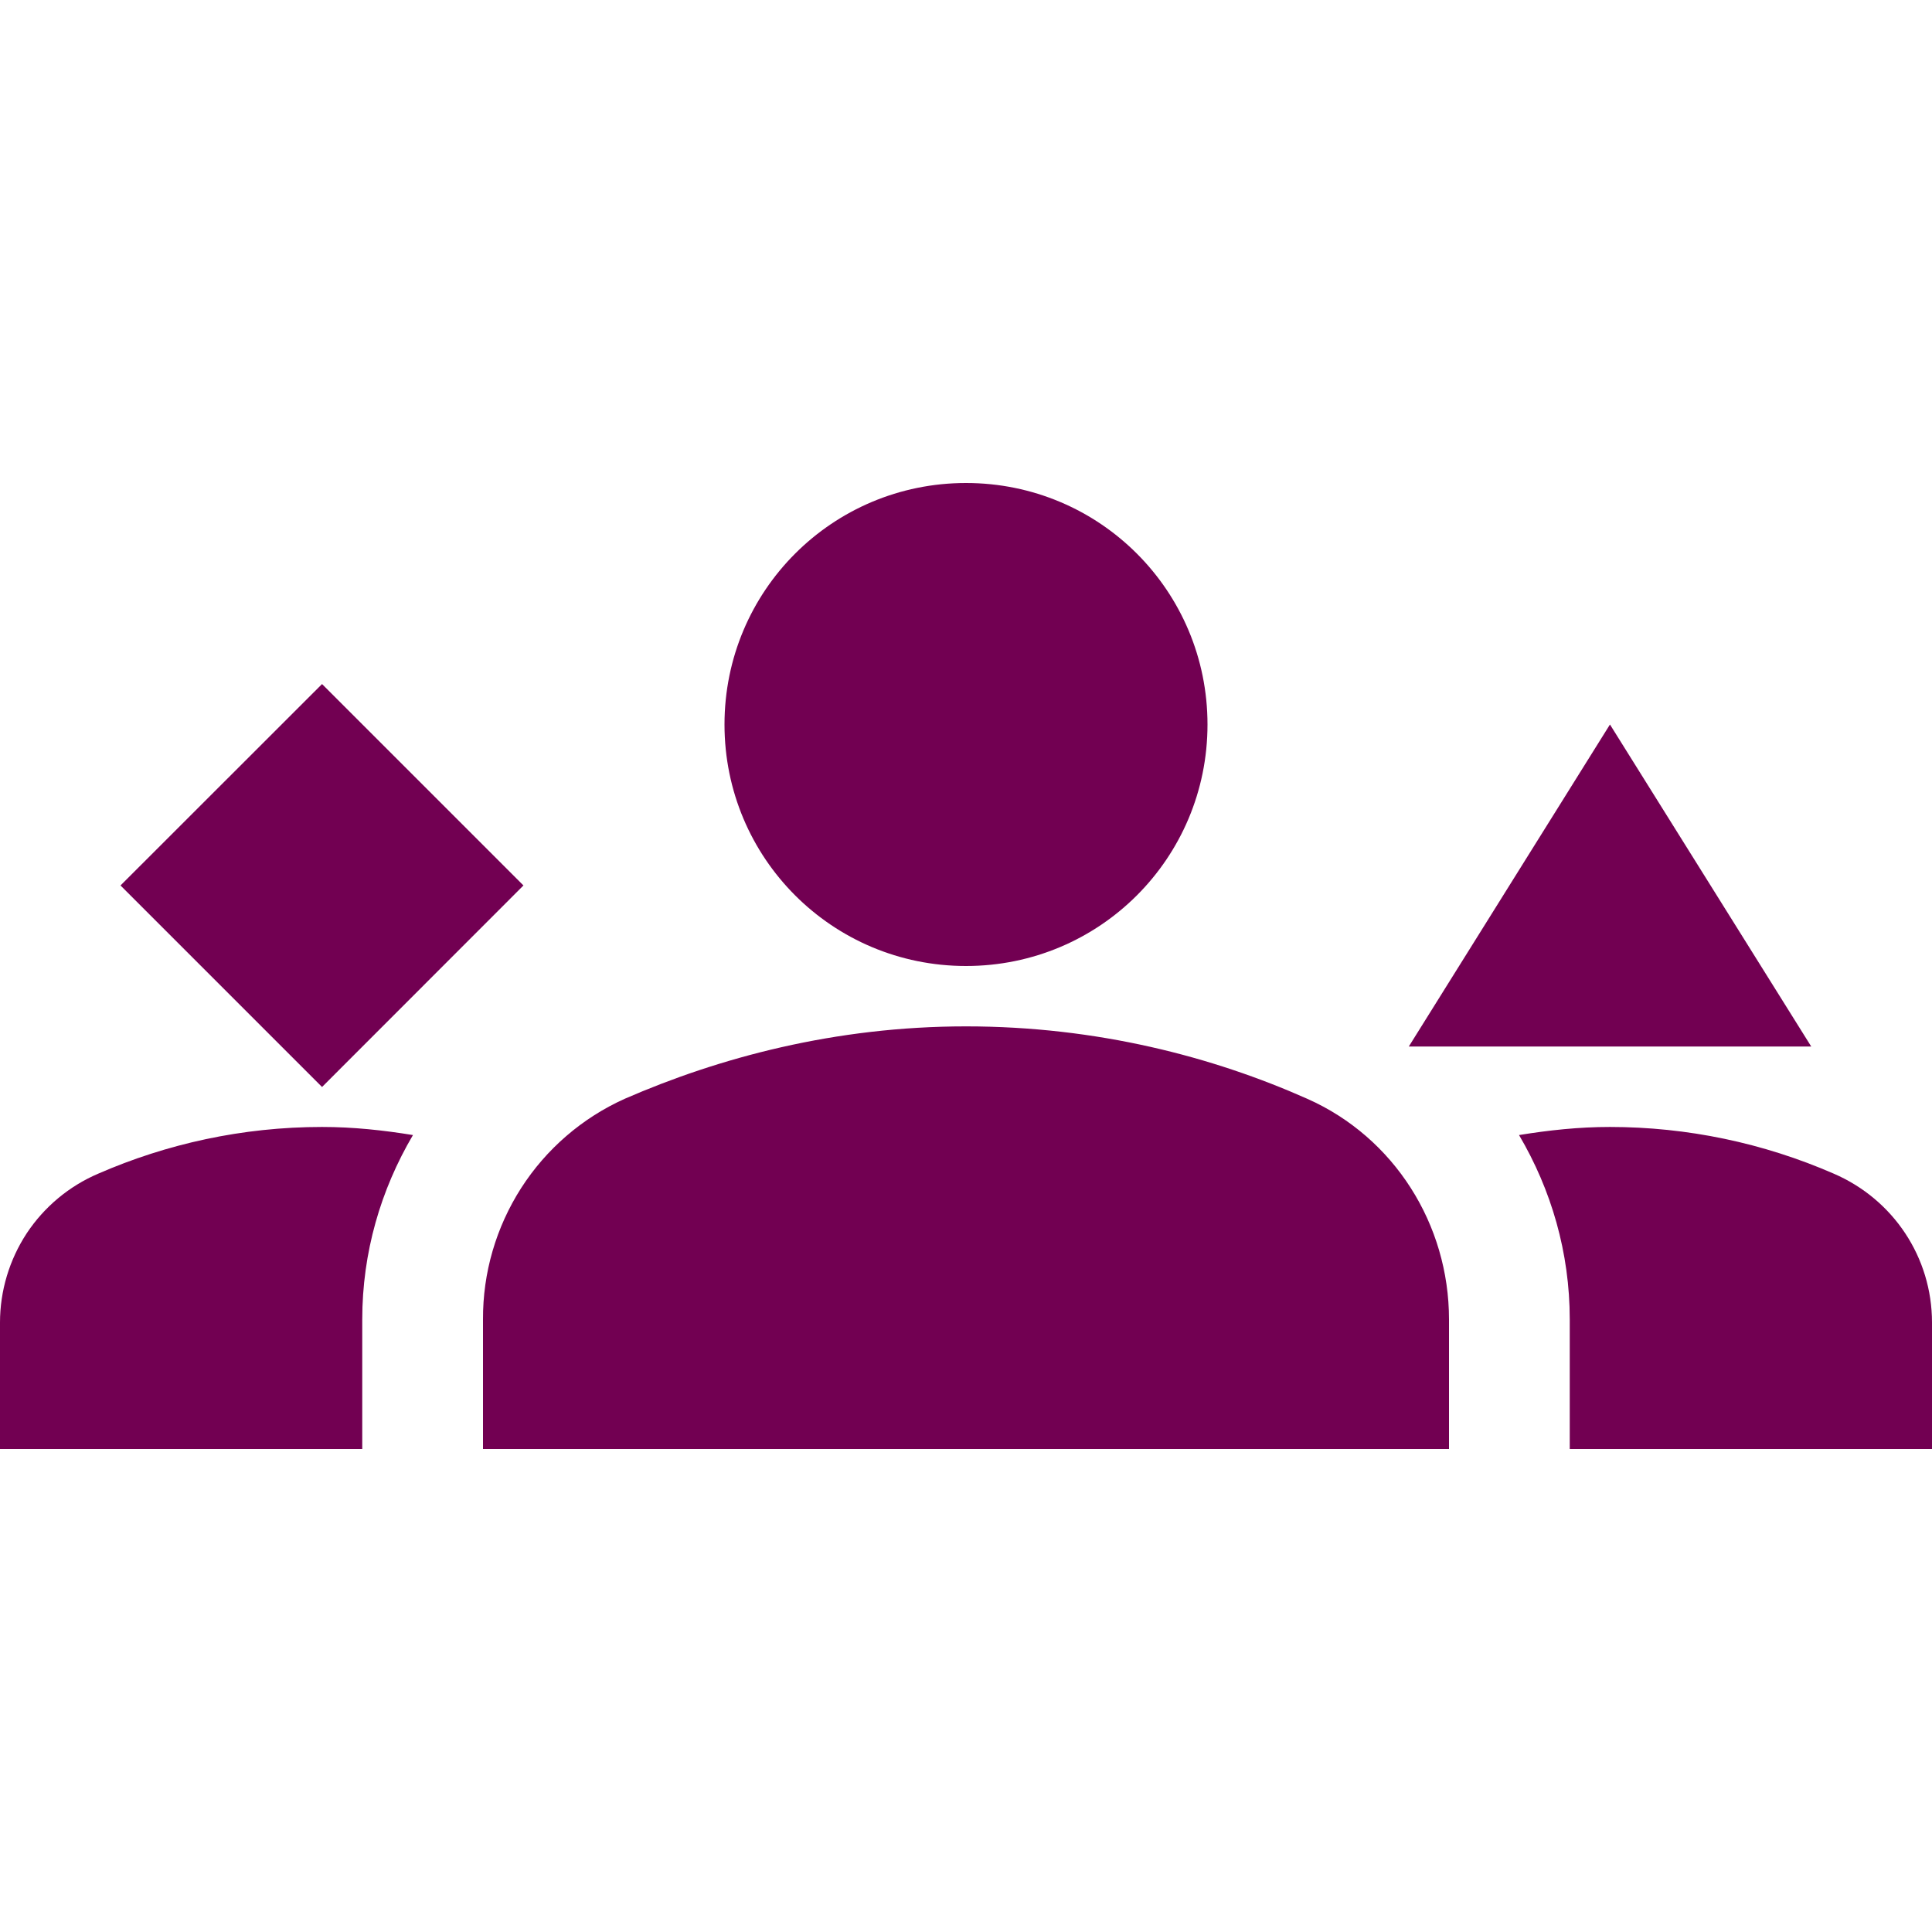
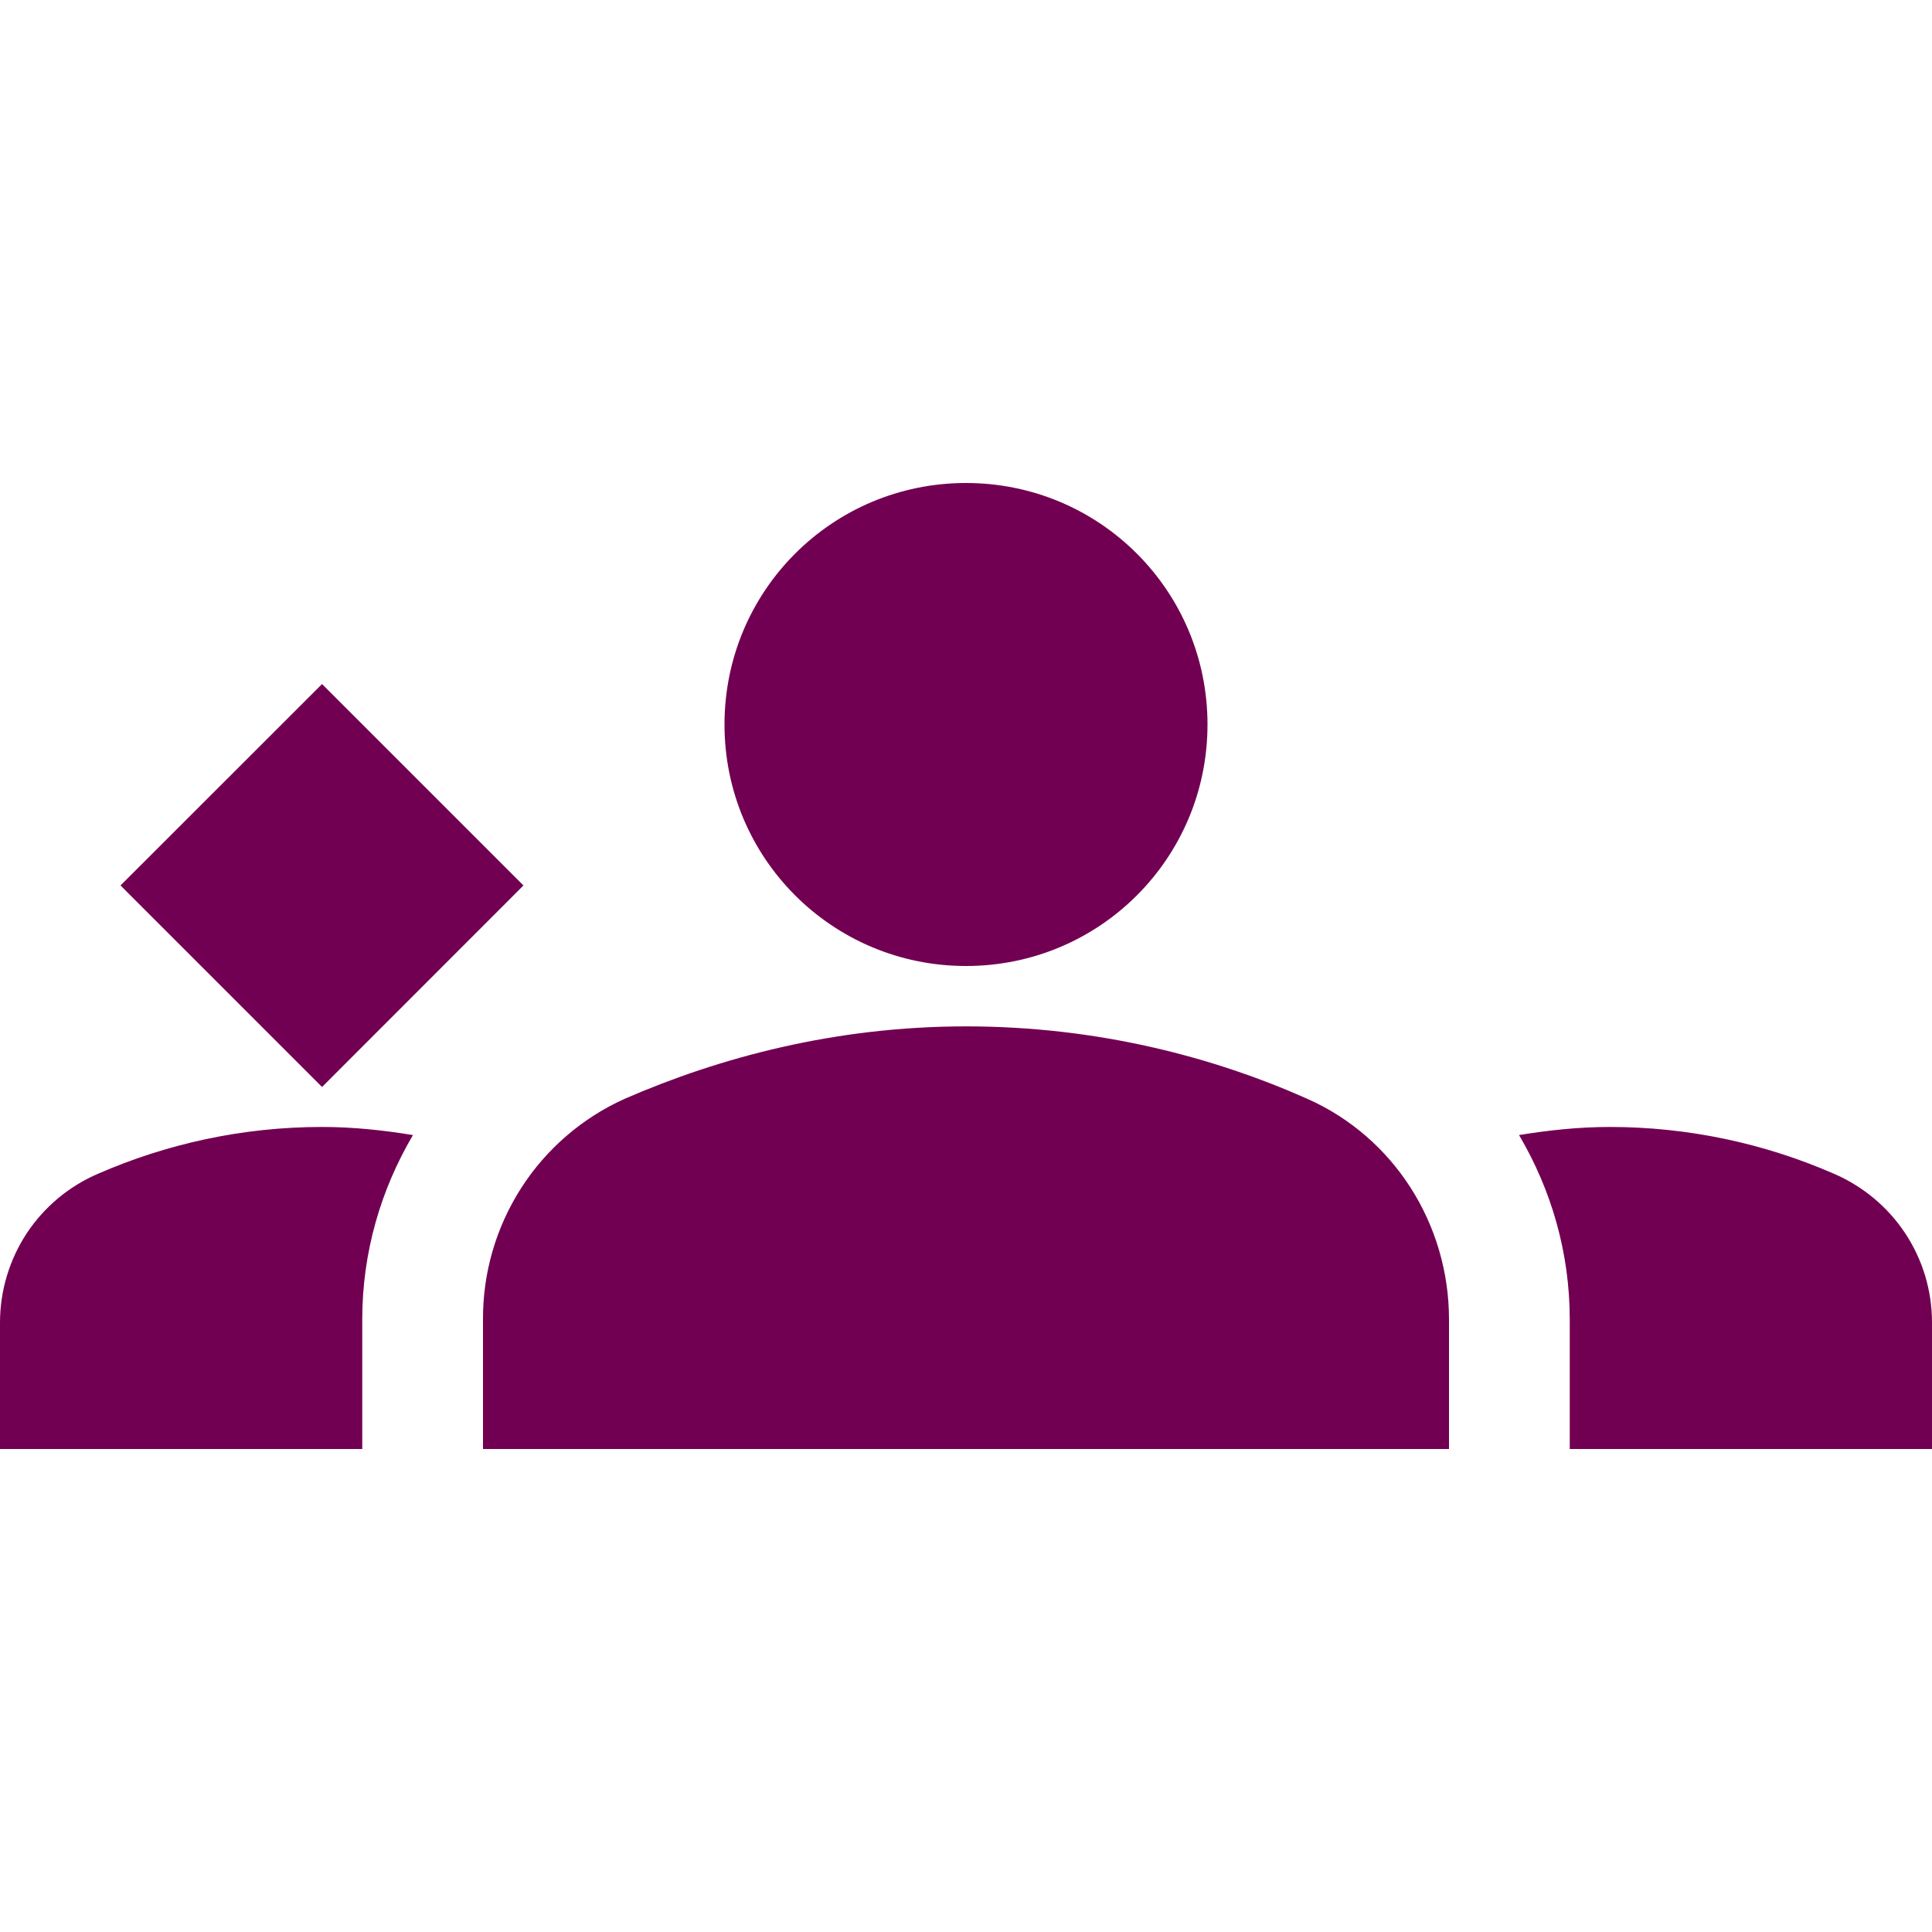
<svg xmlns="http://www.w3.org/2000/svg" width="16" height="16" viewBox="0 0 16 16" fill="none">
-   <path d="M10.827 9.1C10.047 8.753 9.087 8.5 8 8.5C6.913 8.5 5.953 8.76 5.173 9.1C4.822 9.258 4.524 9.515 4.316 9.839C4.108 10.164 3.998 10.541 4 10.927V12H12V10.927C12 10.14 11.547 9.42 10.827 9.1ZM0.813 9.72C0.572 9.823 0.366 9.995 0.221 10.214C0.077 10.434 -0 10.691 5.12329e-07 10.953V12H3V10.927C3 10.373 3.153 9.853 3.42 9.4C3.173 9.36 2.927 9.333 2.667 9.333C2.007 9.333 1.38 9.473 0.813 9.72ZM15.187 9.72C14.602 9.465 13.971 9.333 13.333 9.333C13.073 9.333 12.827 9.36 12.58 9.4C12.847 9.853 13 10.373 13 10.927V12H16V10.953C16 10.413 15.68 9.933 15.187 9.72ZM8 8C9.107 8 10 7.107 10 6C10 4.893 9.107 4 8 4C6.893 4 6 4.893 6 6C6 7.107 6.893 8 8 8ZM0.998 7.333L2.667 5.665L4.335 7.333L2.667 9.002L0.998 7.333ZM13.333 6L11.667 8.667H15L13.333 6Z" fill="#720052" />
+   <path d="M10.827 9.1C10.047 8.753 9.087 8.5 8 8.5C6.913 8.5 5.953 8.76 5.173 9.1C4.822 9.258 4.524 9.515 4.316 9.839C4.108 10.164 3.998 10.541 4 10.927V12H12V10.927C12 10.14 11.547 9.42 10.827 9.1ZM0.813 9.72C0.572 9.823 0.366 9.995 0.221 10.214C0.077 10.434 -0 10.691 5.12329e-07 10.953V12H3V10.927C3 10.373 3.153 9.853 3.42 9.4C3.173 9.36 2.927 9.333 2.667 9.333C2.007 9.333 1.38 9.473 0.813 9.72ZM15.187 9.72C14.602 9.465 13.971 9.333 13.333 9.333C13.073 9.333 12.827 9.36 12.58 9.4C12.847 9.853 13 10.373 13 10.927V12H16V10.953C16 10.413 15.68 9.933 15.187 9.72ZM8 8C9.107 8 10 7.107 10 6C10 4.893 9.107 4 8 4C6.893 4 6 4.893 6 6C6 7.107 6.893 8 8 8ZM0.998 7.333L2.667 5.665L4.335 7.333L2.667 9.002L0.998 7.333ZM13.333 6H15L13.333 6Z" fill="#720052" />
</svg>